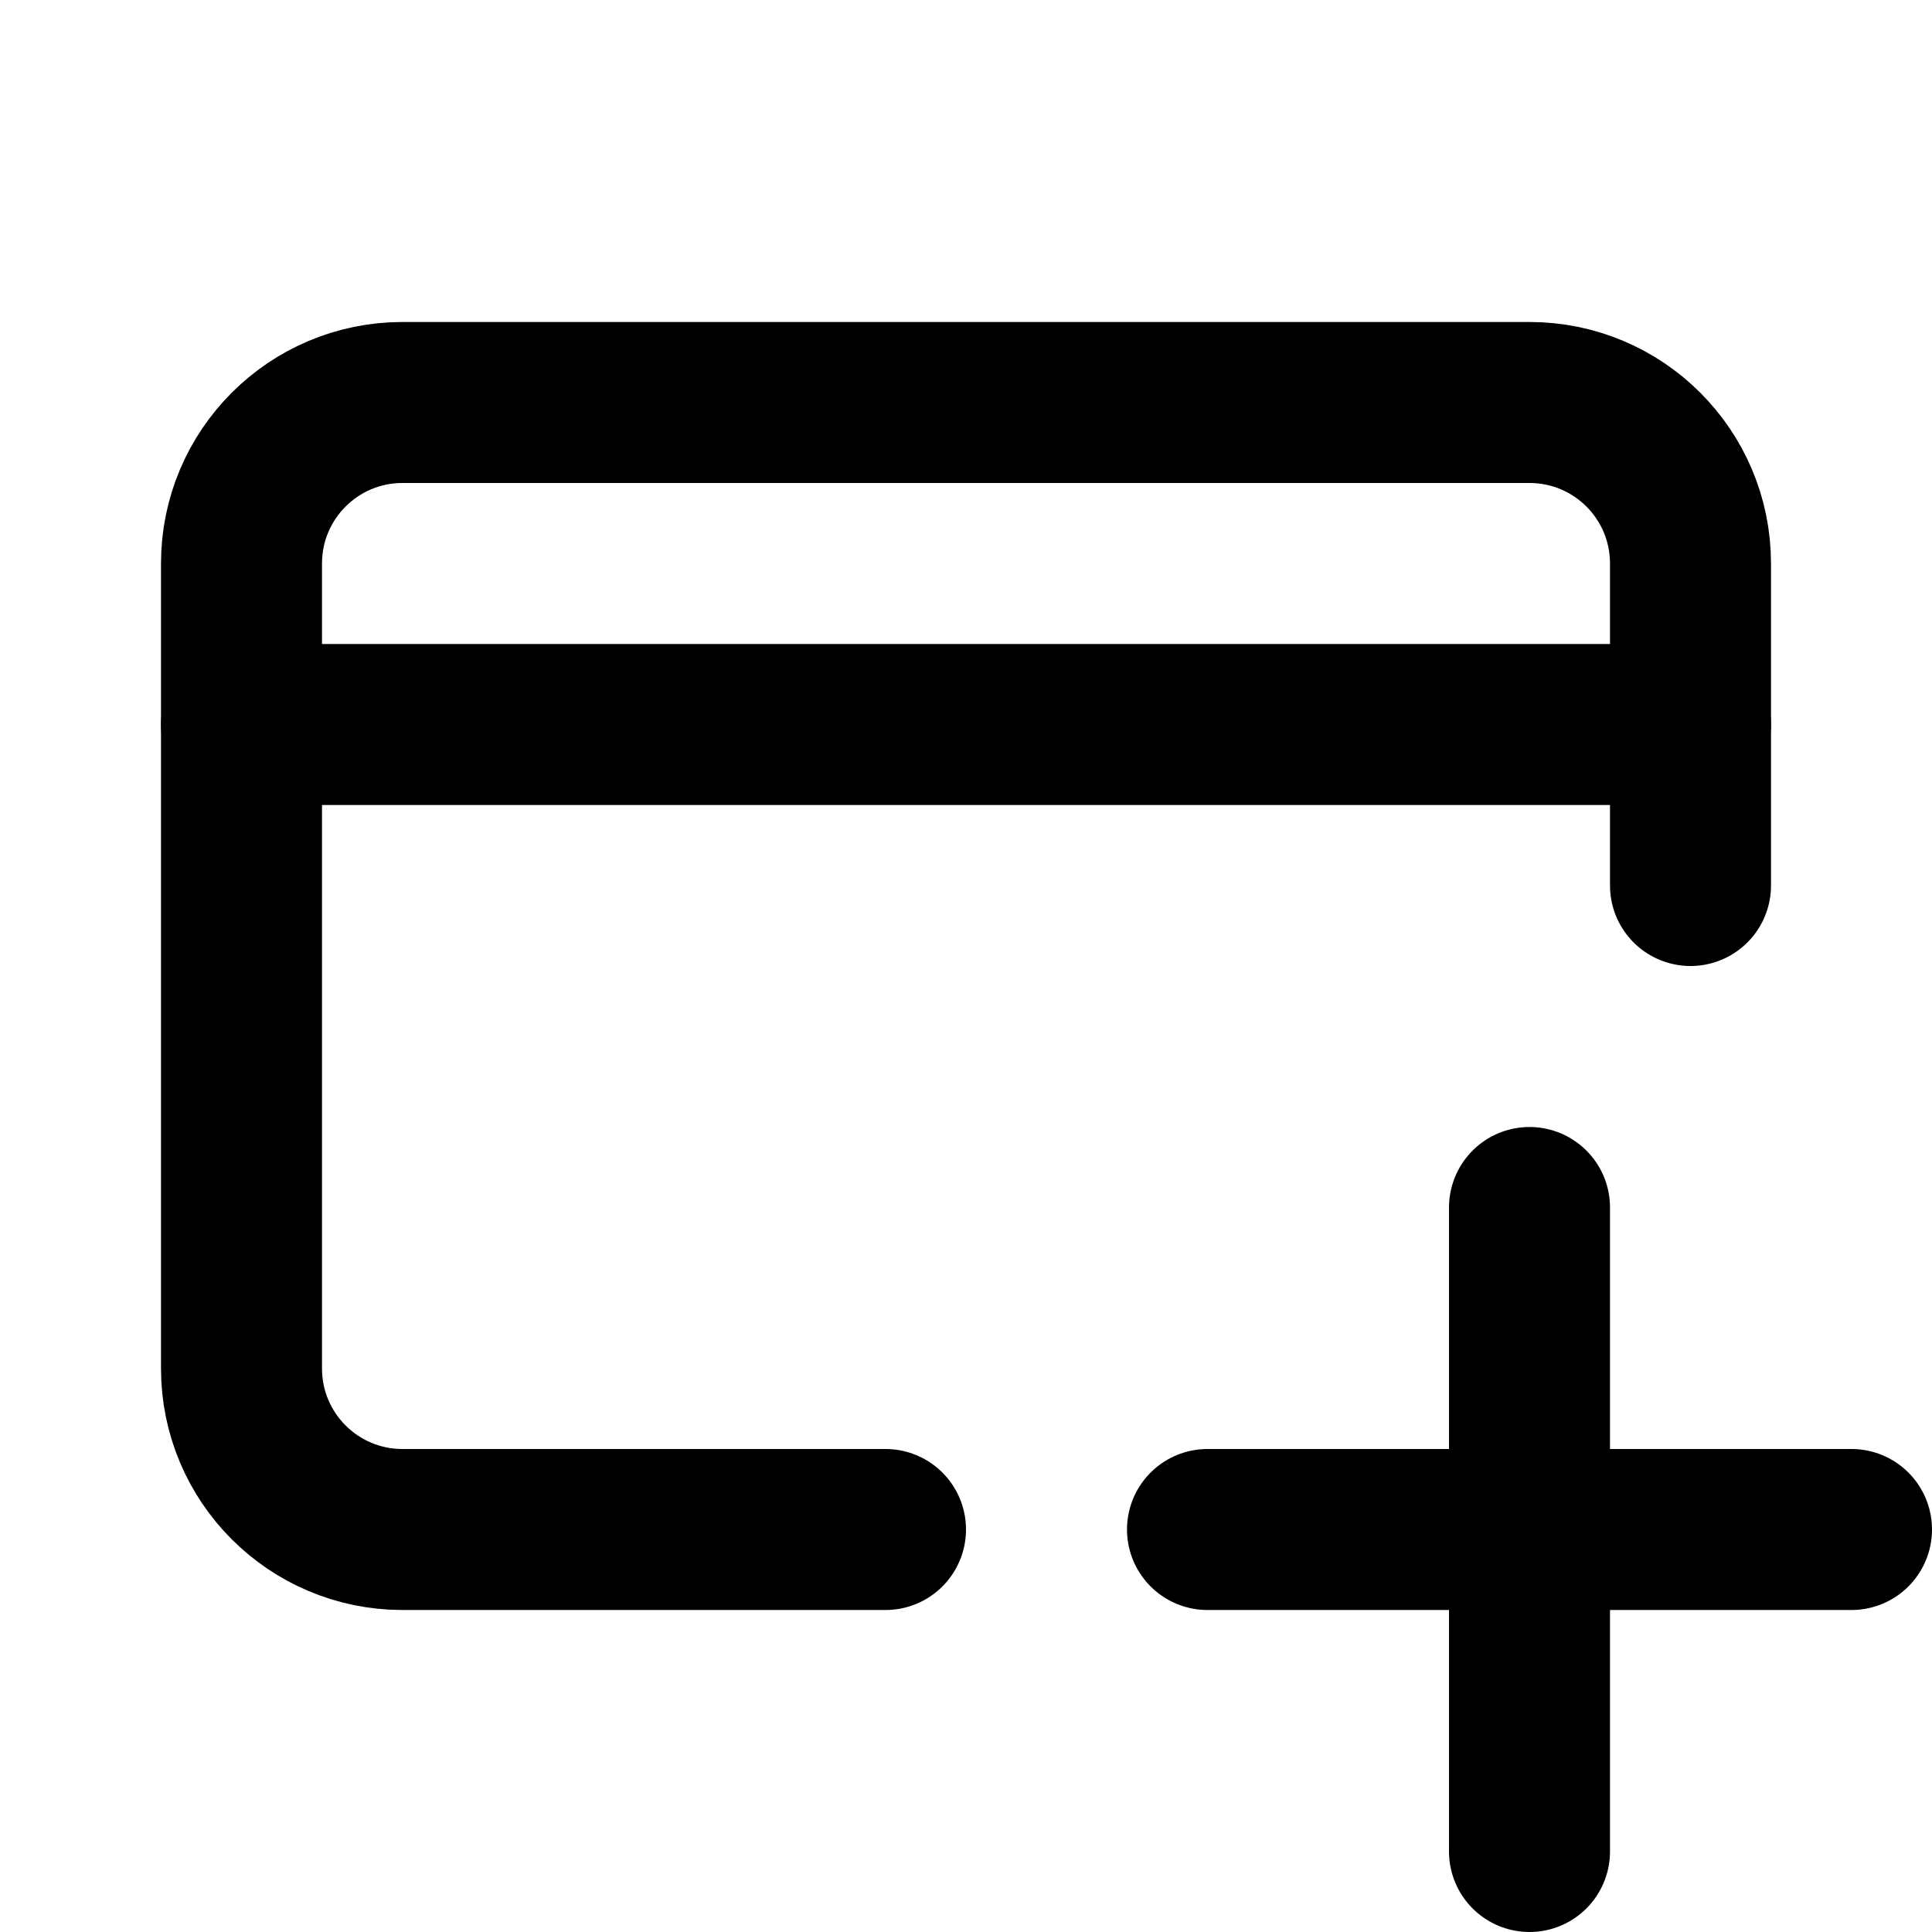
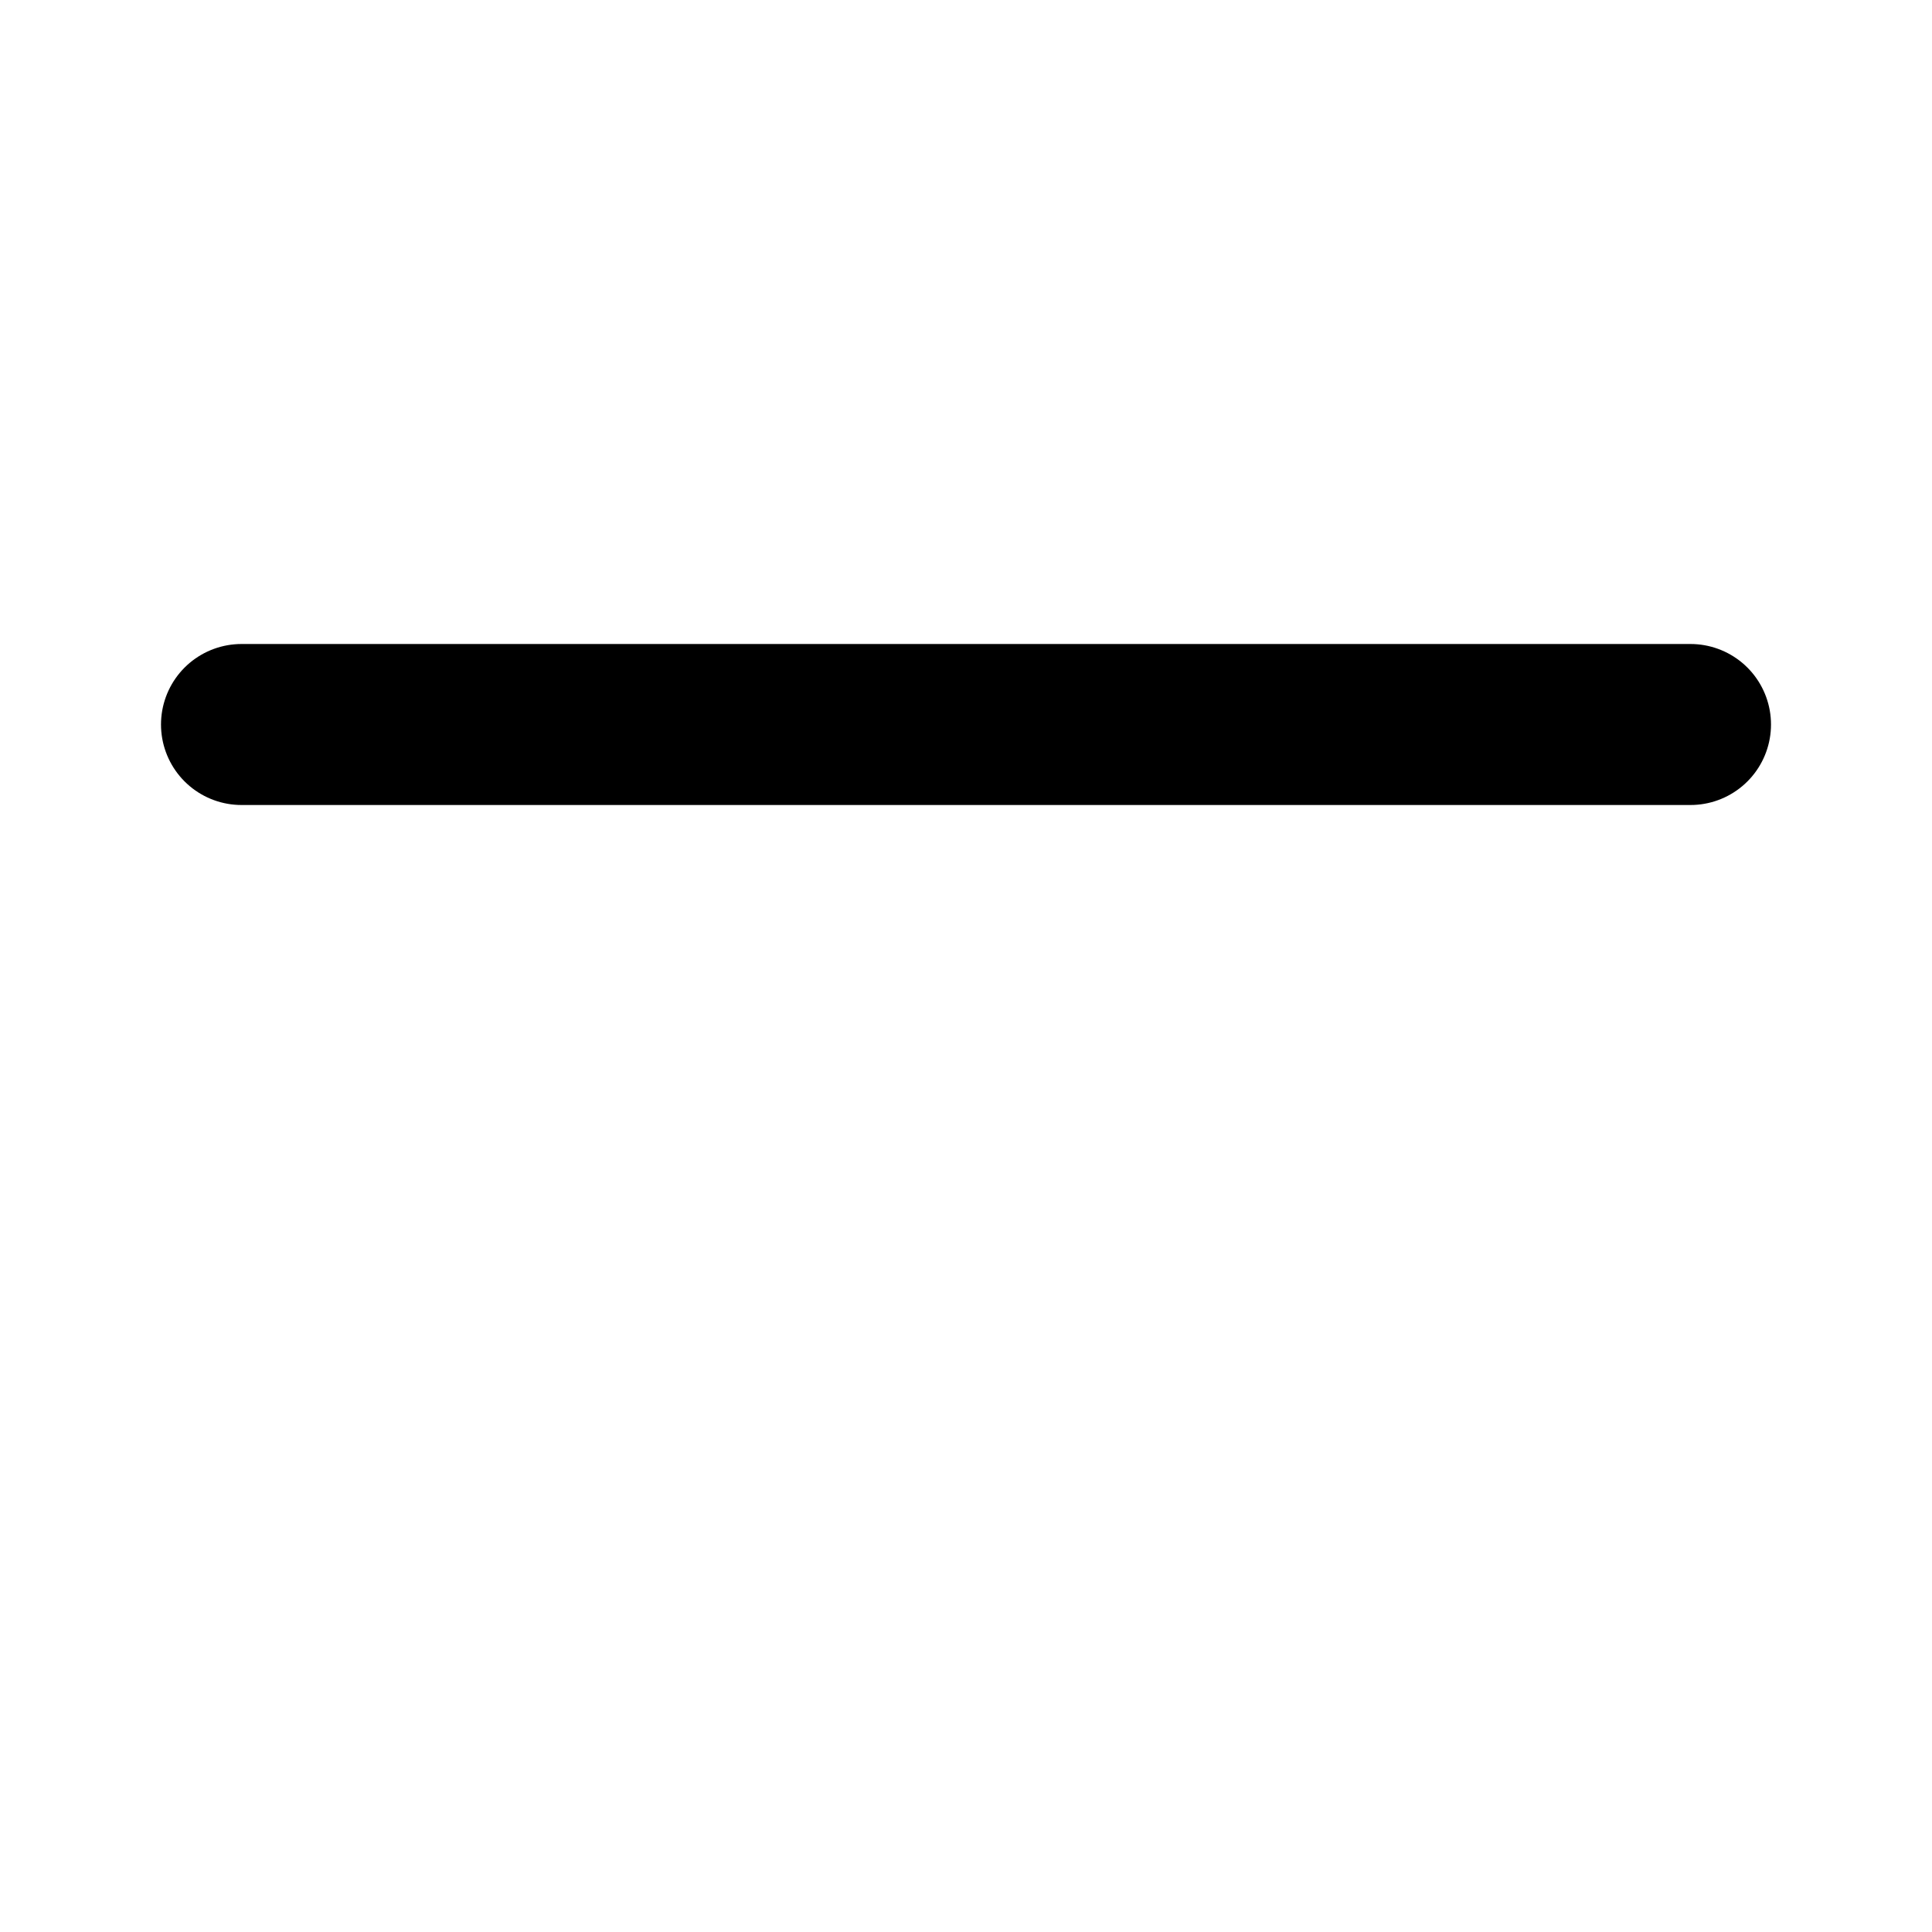
<svg xmlns="http://www.w3.org/2000/svg" width="24px" height="24px" viewBox="0 0 24 24">
  <g stroke="none" stroke-width="1" fill="none" fill-rule="evenodd" stroke-linecap="round" stroke-linejoin="round">
    <g transform="translate(3, 5)" stroke="#000000" stroke-width="2">
-       <path d="M16,10 L16,18" />
-       <path d="M12,14 L20,14" />
      <path d="M18,4 L0,4" />
-       <path d="M8,14 L2,14 C0.895,14 -0,13.105 -0,12 L-0,2 C-0,0.895 0.895,-7.08635424e-05 2,-7.08635424e-05 L16,-7.08635424e-05 C17.105,-7.08635424e-05 18,0.895 18,2 L18,6" />
    </g>
  </g>
</svg>